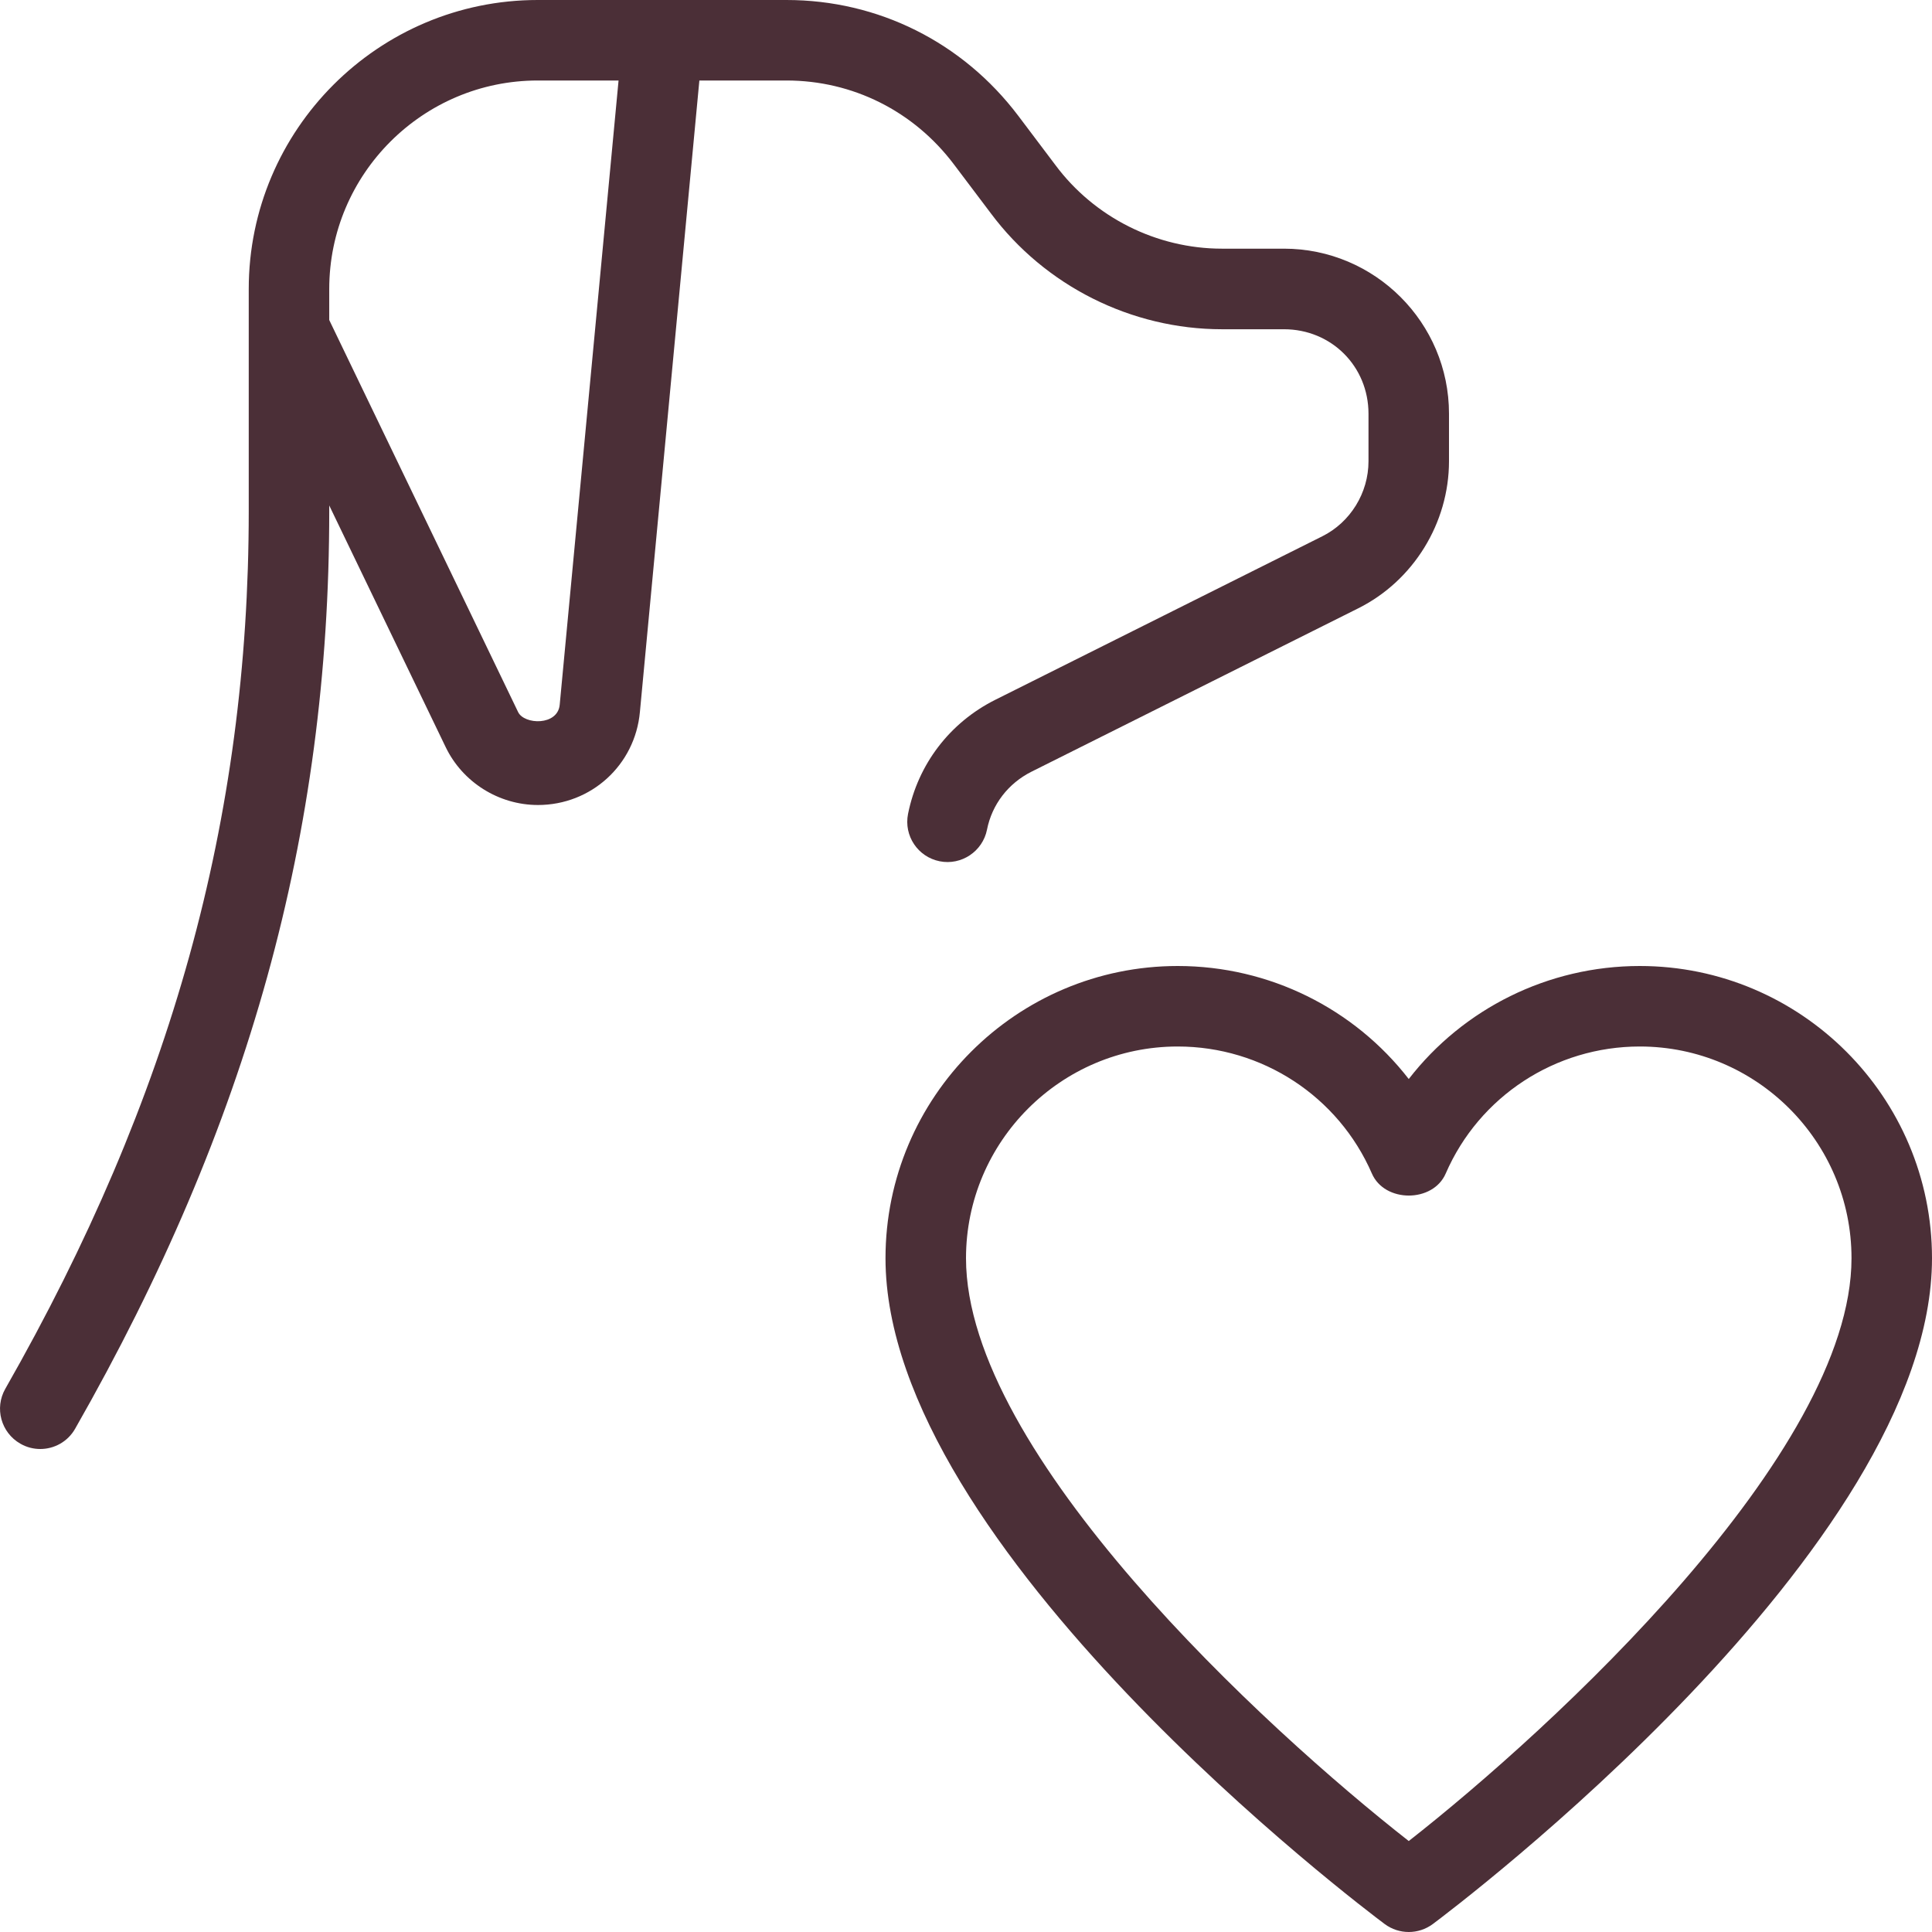
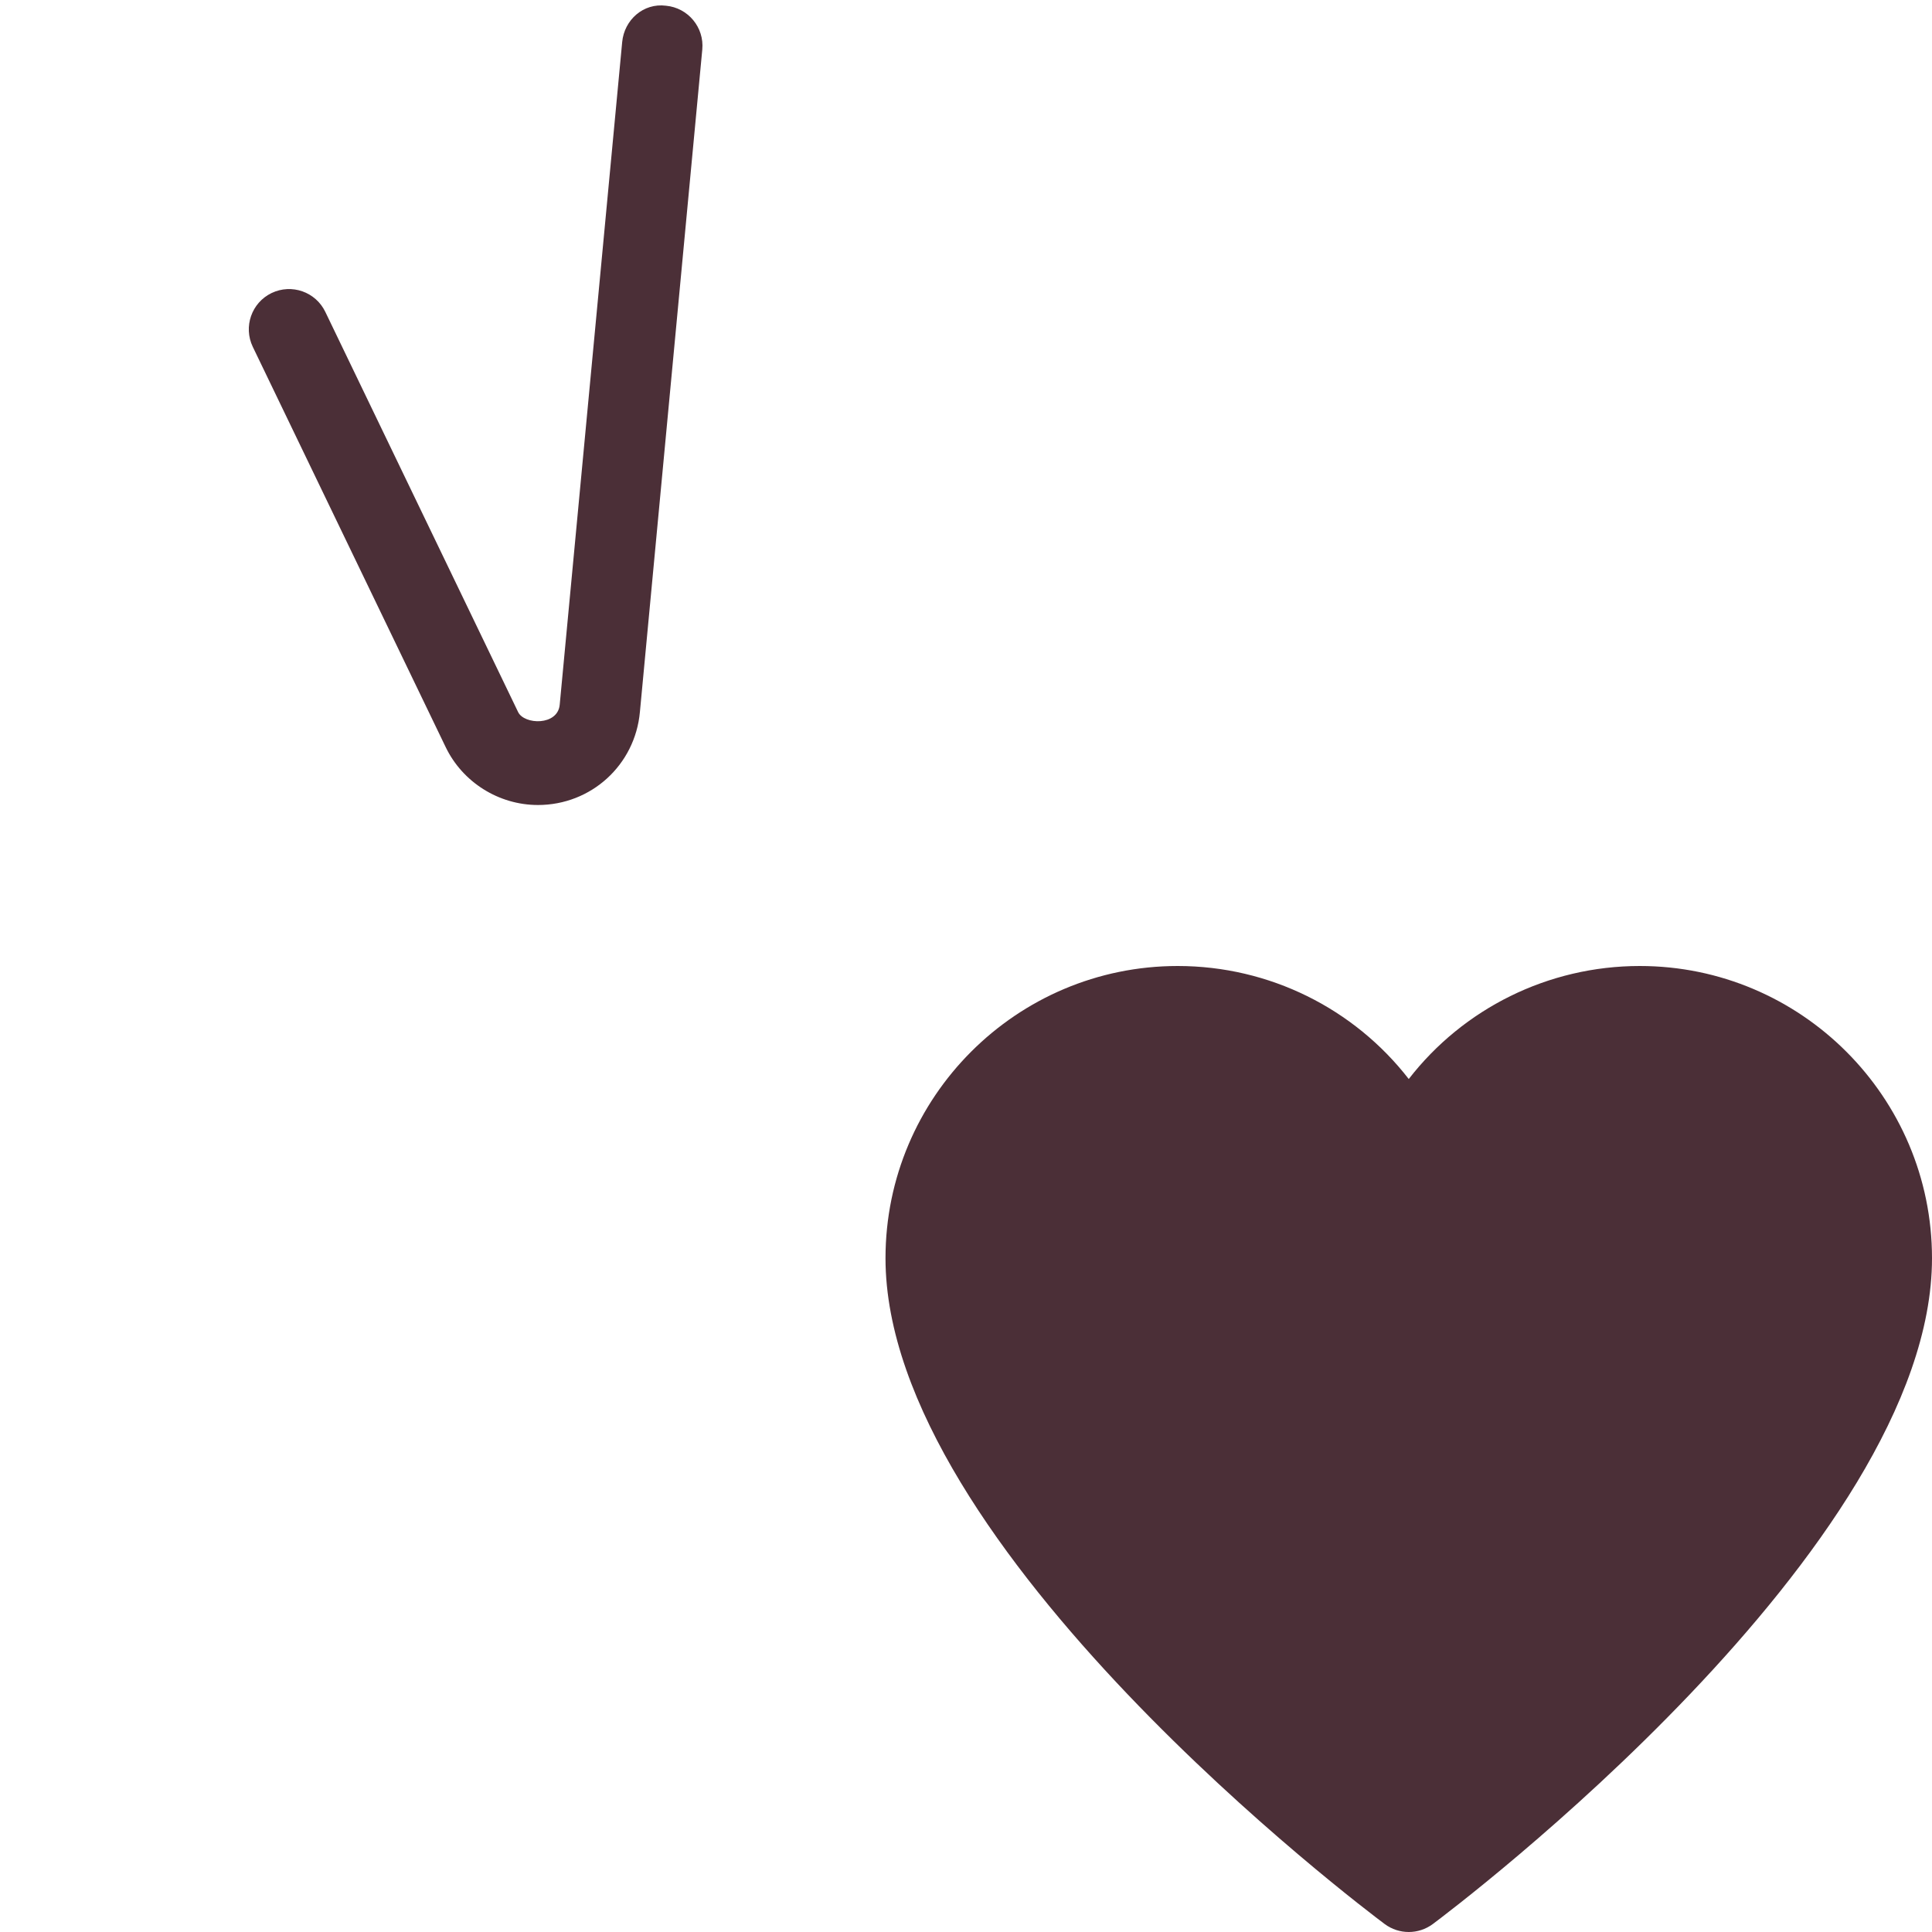
<svg xmlns="http://www.w3.org/2000/svg" id="_x31__px" height="512" fill="#4b2f37" viewBox="0 0 24 24" width="512">
-   <path d="m.5 18c-.084 0-.169-.021-.247-.066-.24-.137-.324-.442-.187-.682 2.063-3.616 3.024-7.08 3.024-10.902v-2.76c0-1.98 1.611-3.59 3.59-3.59h3.09c1.138 0 2.188.524 2.879 1.438l.46.61c.485.653 1.259 1.041 2.071 1.041h.77c1.13 0 2.05.92 2.05 2.05v.59c0 .768-.442 1.485-1.126 1.827l-4.06 2.03c-.289.145-.491.407-.553.72-.054.271-.319.447-.588.393-.271-.054-.447-.317-.393-.588.124-.619.52-1.136 1.086-1.419l4.06-2.03c.349-.174.574-.539.574-.932v-.59c0-.589-.461-1.05-1.05-1.05h-.77c-1.126 0-2.2-.539-2.872-1.441l-.458-.607c-.499-.662-1.258-1.042-2.08-1.042h-3.09c-1.428 0-2.59 1.162-2.59 2.59v2.76c0 4.003-1.003 7.625-3.156 11.397-.092.163-.261.253-.434.253z" />
  <path d="m6.682 10c-.486 0-.937-.283-1.147-.722l-2.395-4.97c-.119-.249-.015-.548.234-.668.249-.119.547-.015.667.234l2.395 4.971c.076.159.494.173.517-.092l.776-8.231c.026-.275.263-.487.544-.451.275.026.477.27.451.544l-.775 8.23c-.06.657-.604 1.155-1.267 1.155z" />
-   <path d="m17.5 24c-.105 0-.21-.033-.299-.099-.253-.189-6.201-4.67-6.201-8.271 0-2.002 1.628-3.63 3.63-3.63 1.141 0 2.193.531 2.87 1.404.676-.873 1.729-1.404 2.87-1.404 2.002 0 3.63 1.628 3.63 3.63 0 3.601-5.948 8.082-6.201 8.271-.089.066-.194.099-.299.099zm-2.87-11c-1.45 0-2.63 1.18-2.63 2.63 0 2.43 3.723 5.849 5.5 7.24 1.776-1.392 5.5-4.813 5.5-7.24 0-1.45-1.18-2.63-2.63-2.63-1.049 0-1.995.619-2.411 1.578-.158.365-.759.365-.917 0-.417-.959-1.363-1.578-2.412-1.578z" />
+   <path d="m17.5 24c-.105 0-.21-.033-.299-.099-.253-.189-6.201-4.67-6.201-8.271 0-2.002 1.628-3.63 3.63-3.63 1.141 0 2.193.531 2.87 1.404.676-.873 1.729-1.404 2.87-1.404 2.002 0 3.63 1.628 3.63 3.63 0 3.601-5.948 8.082-6.201 8.271-.089.066-.194.099-.299.099zm-2.87-11z" />
</svg>